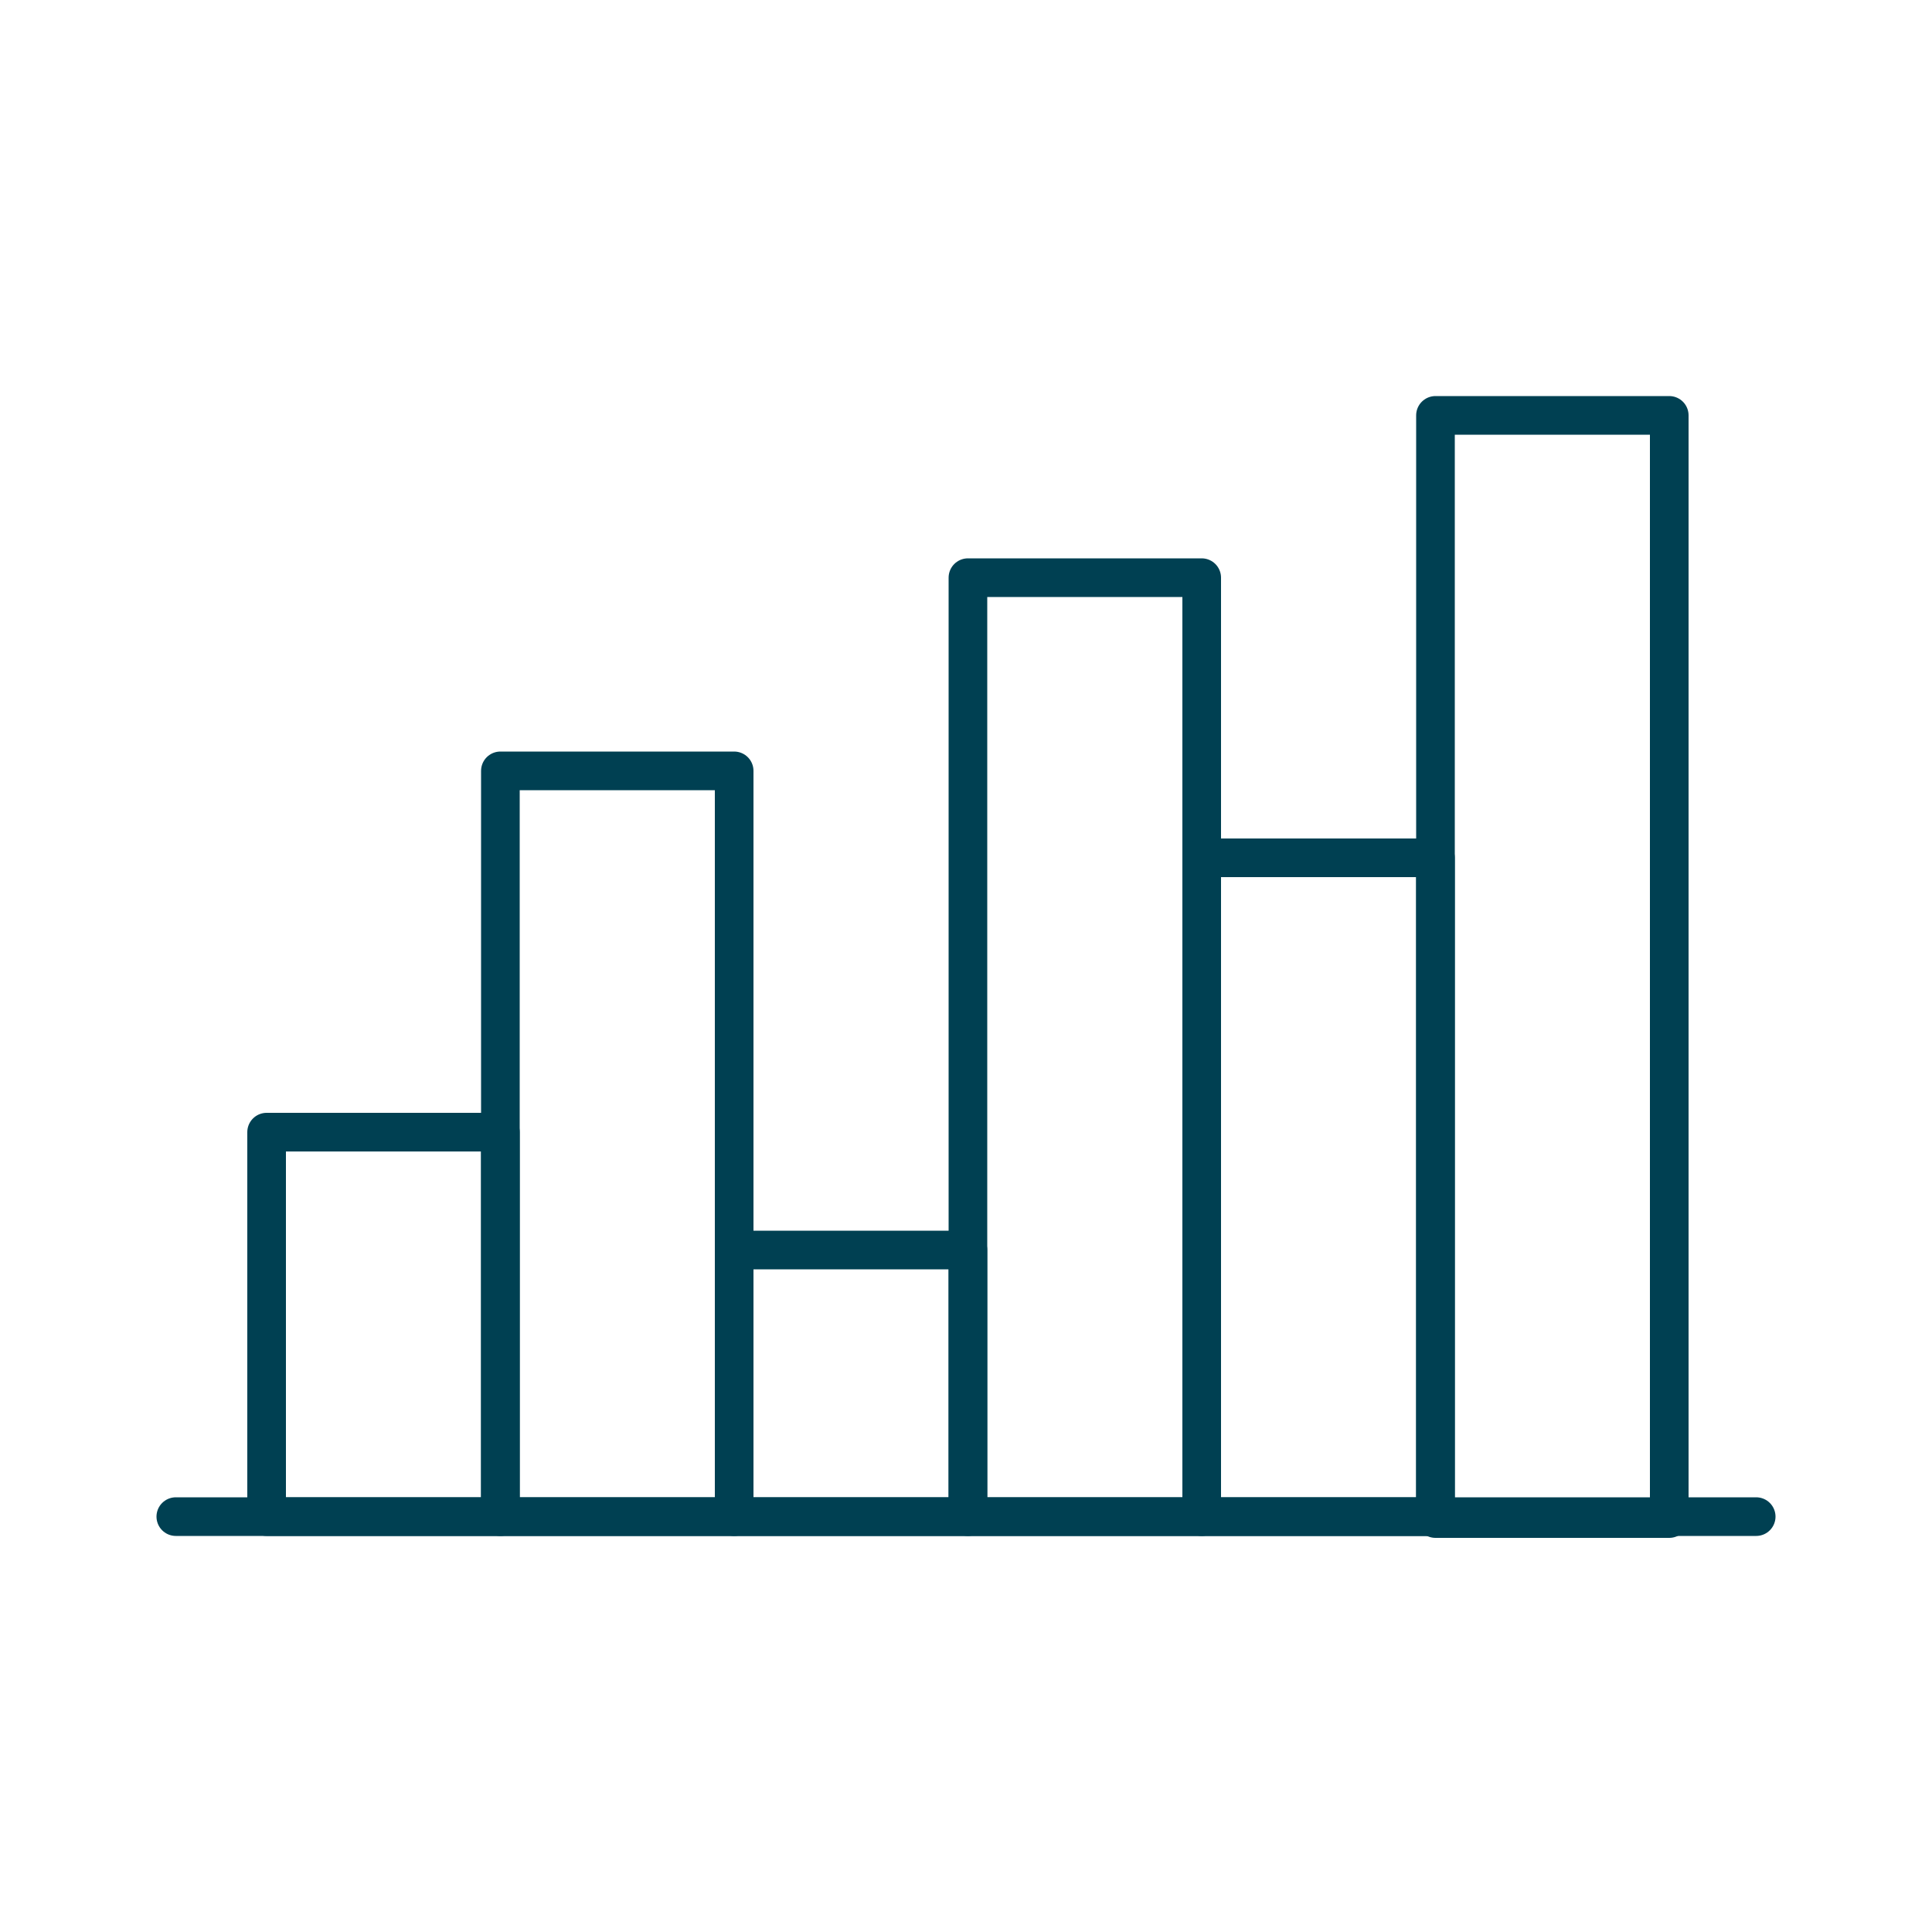
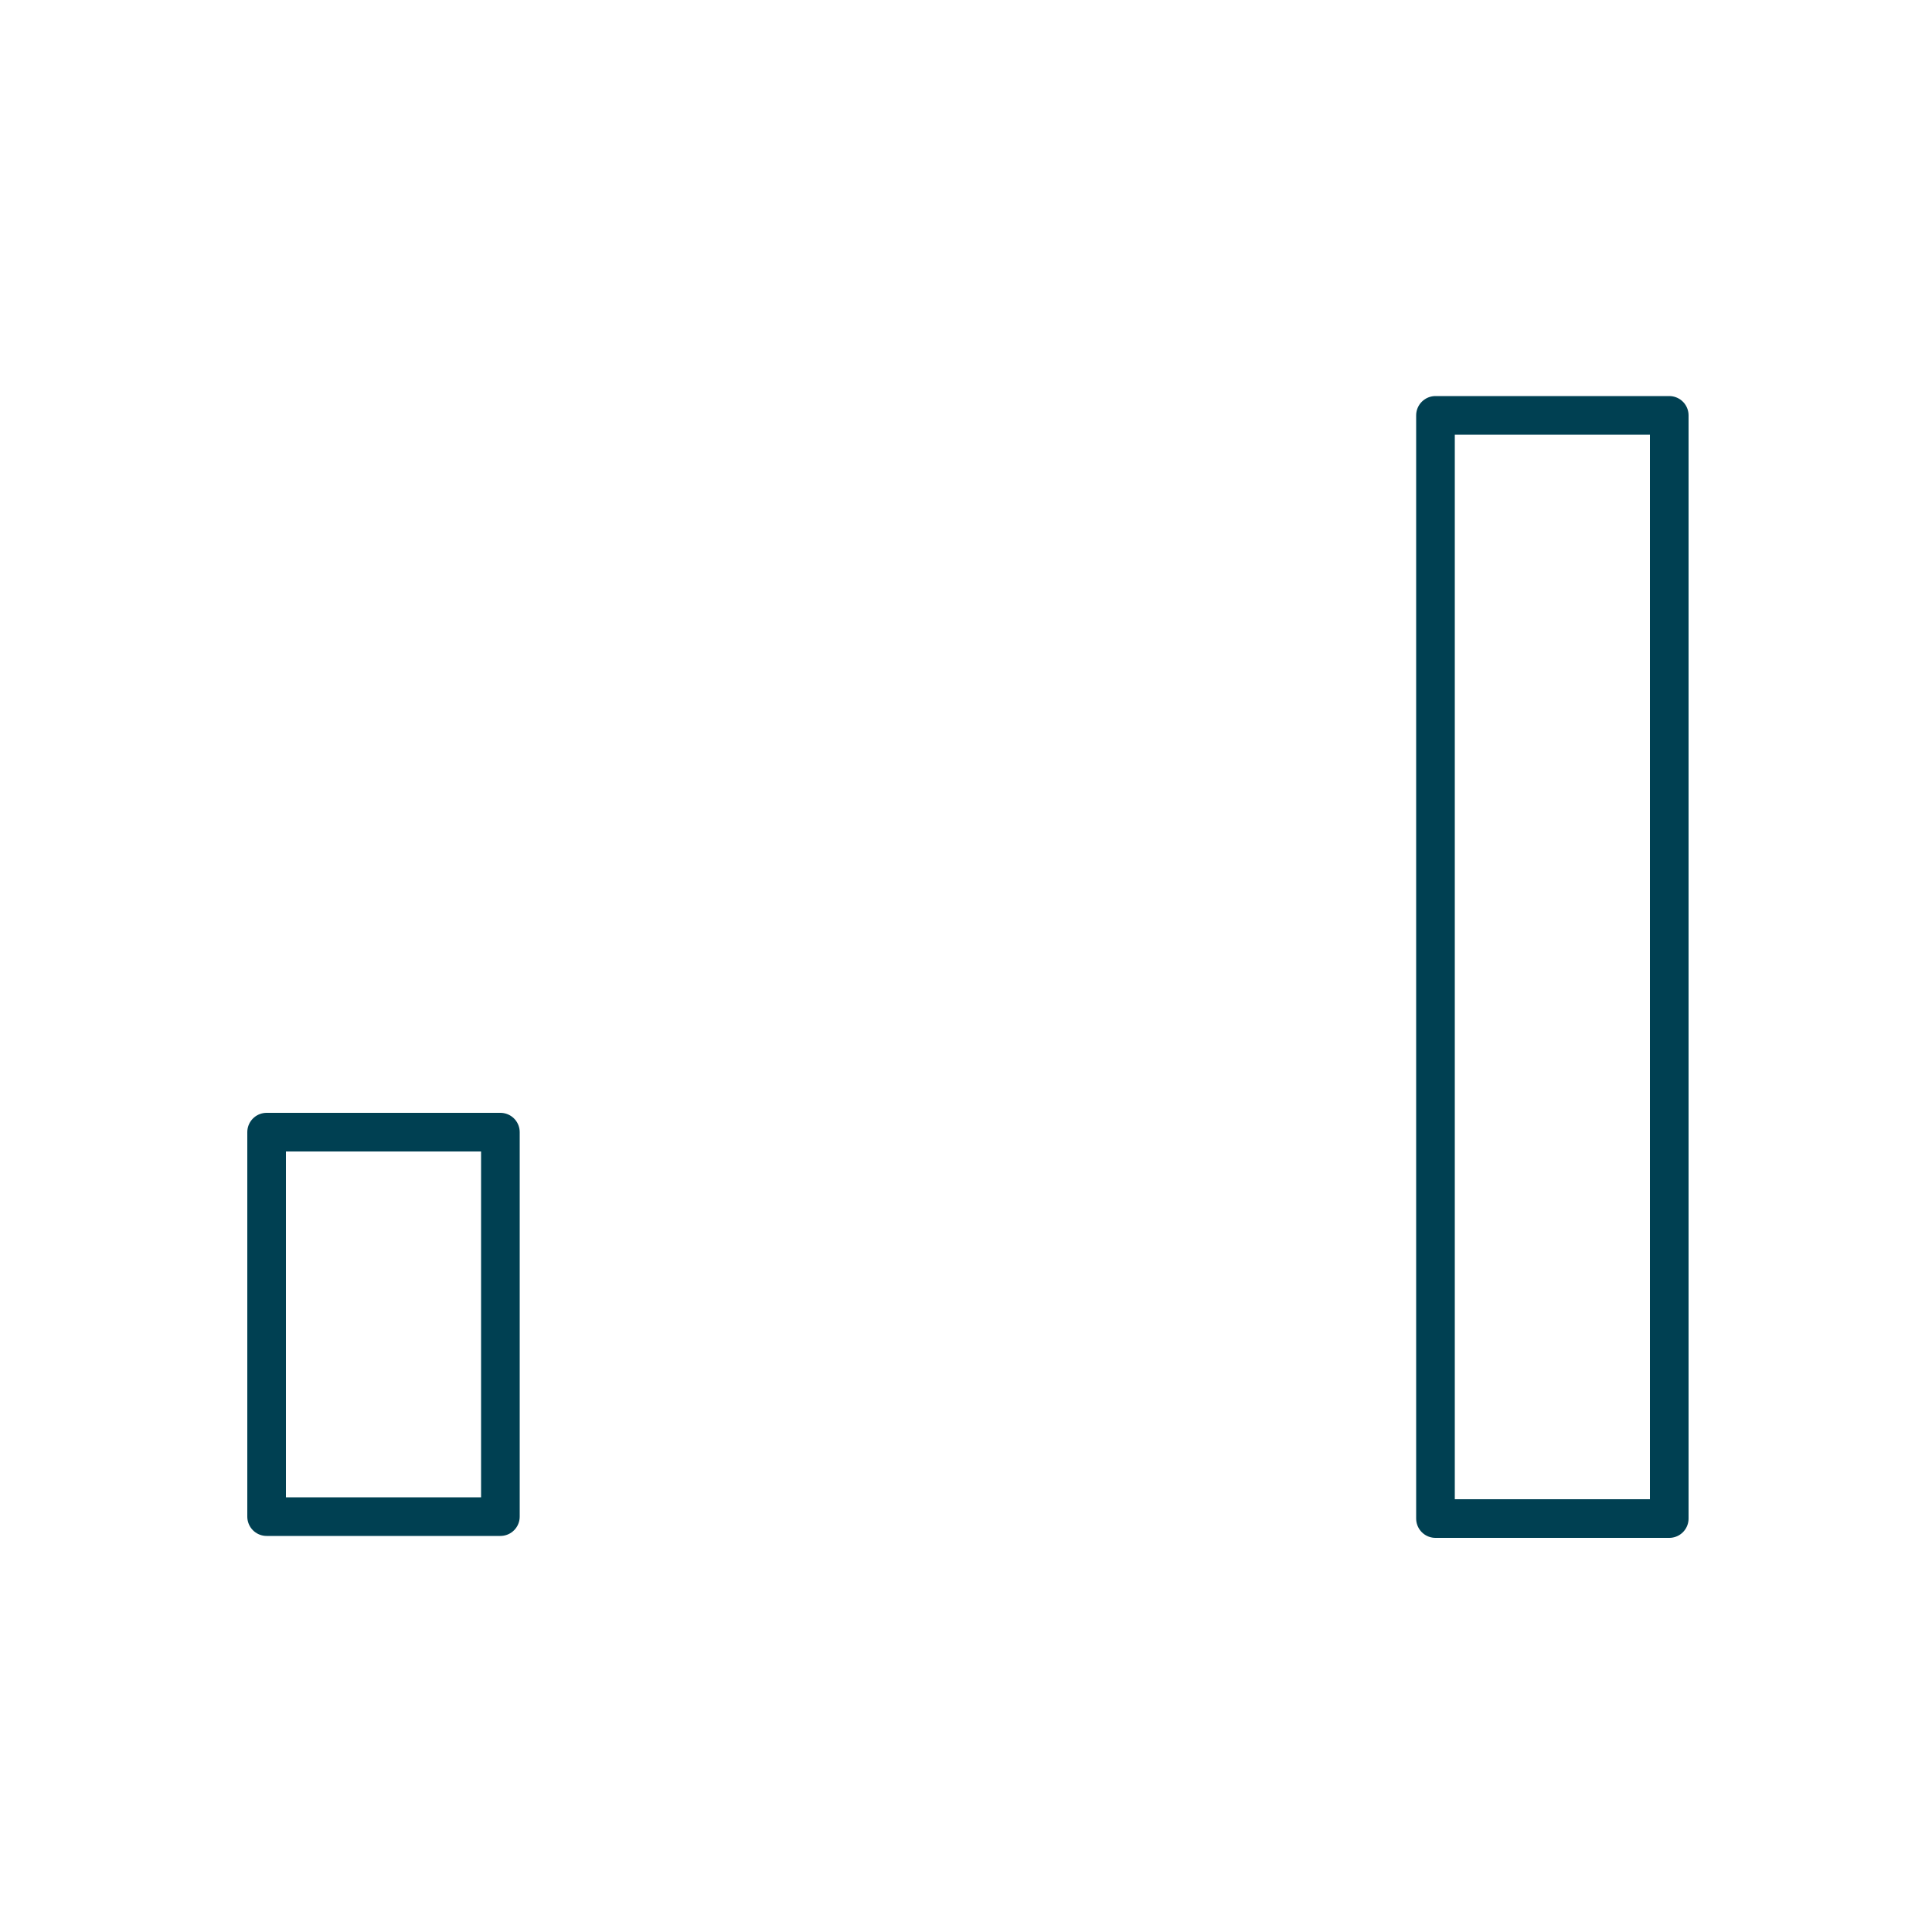
<svg xmlns="http://www.w3.org/2000/svg" version="1.1" id="Datos" x="0px" y="0px" viewBox="0 0 100 100" style="enable-background:new 0 0 100 100;" xml:space="preserve">
  <style type="text/css">
	.st0{fill:none;stroke:#004052;stroke-width:2;stroke-linecap:round;stroke-linejoin:round;stroke-miterlimit:10;}
</style>
  <rect x="13.8" y="58.6" class="st0" width="12.1" height="19.9" />
-   <rect x="25.9" y="39.9" class="st0" width="12.1" height="38.6" />
-   <rect x="38" y="64.7" class="st0" width="12.1" height="13.8" />
-   <rect x="50.1" y="29.9" class="st0" width="12.1" height="48.6" />
-   <rect x="62.2" y="44.4" class="st0" width="12.1" height="34.1" />
  <rect x="74.3" y="21.5" class="st0" width="12.1" height="57.1" />
-   <line class="st0" x1="9.1" y1="78.5" x2="90.9" y2="78.5" />
</svg>